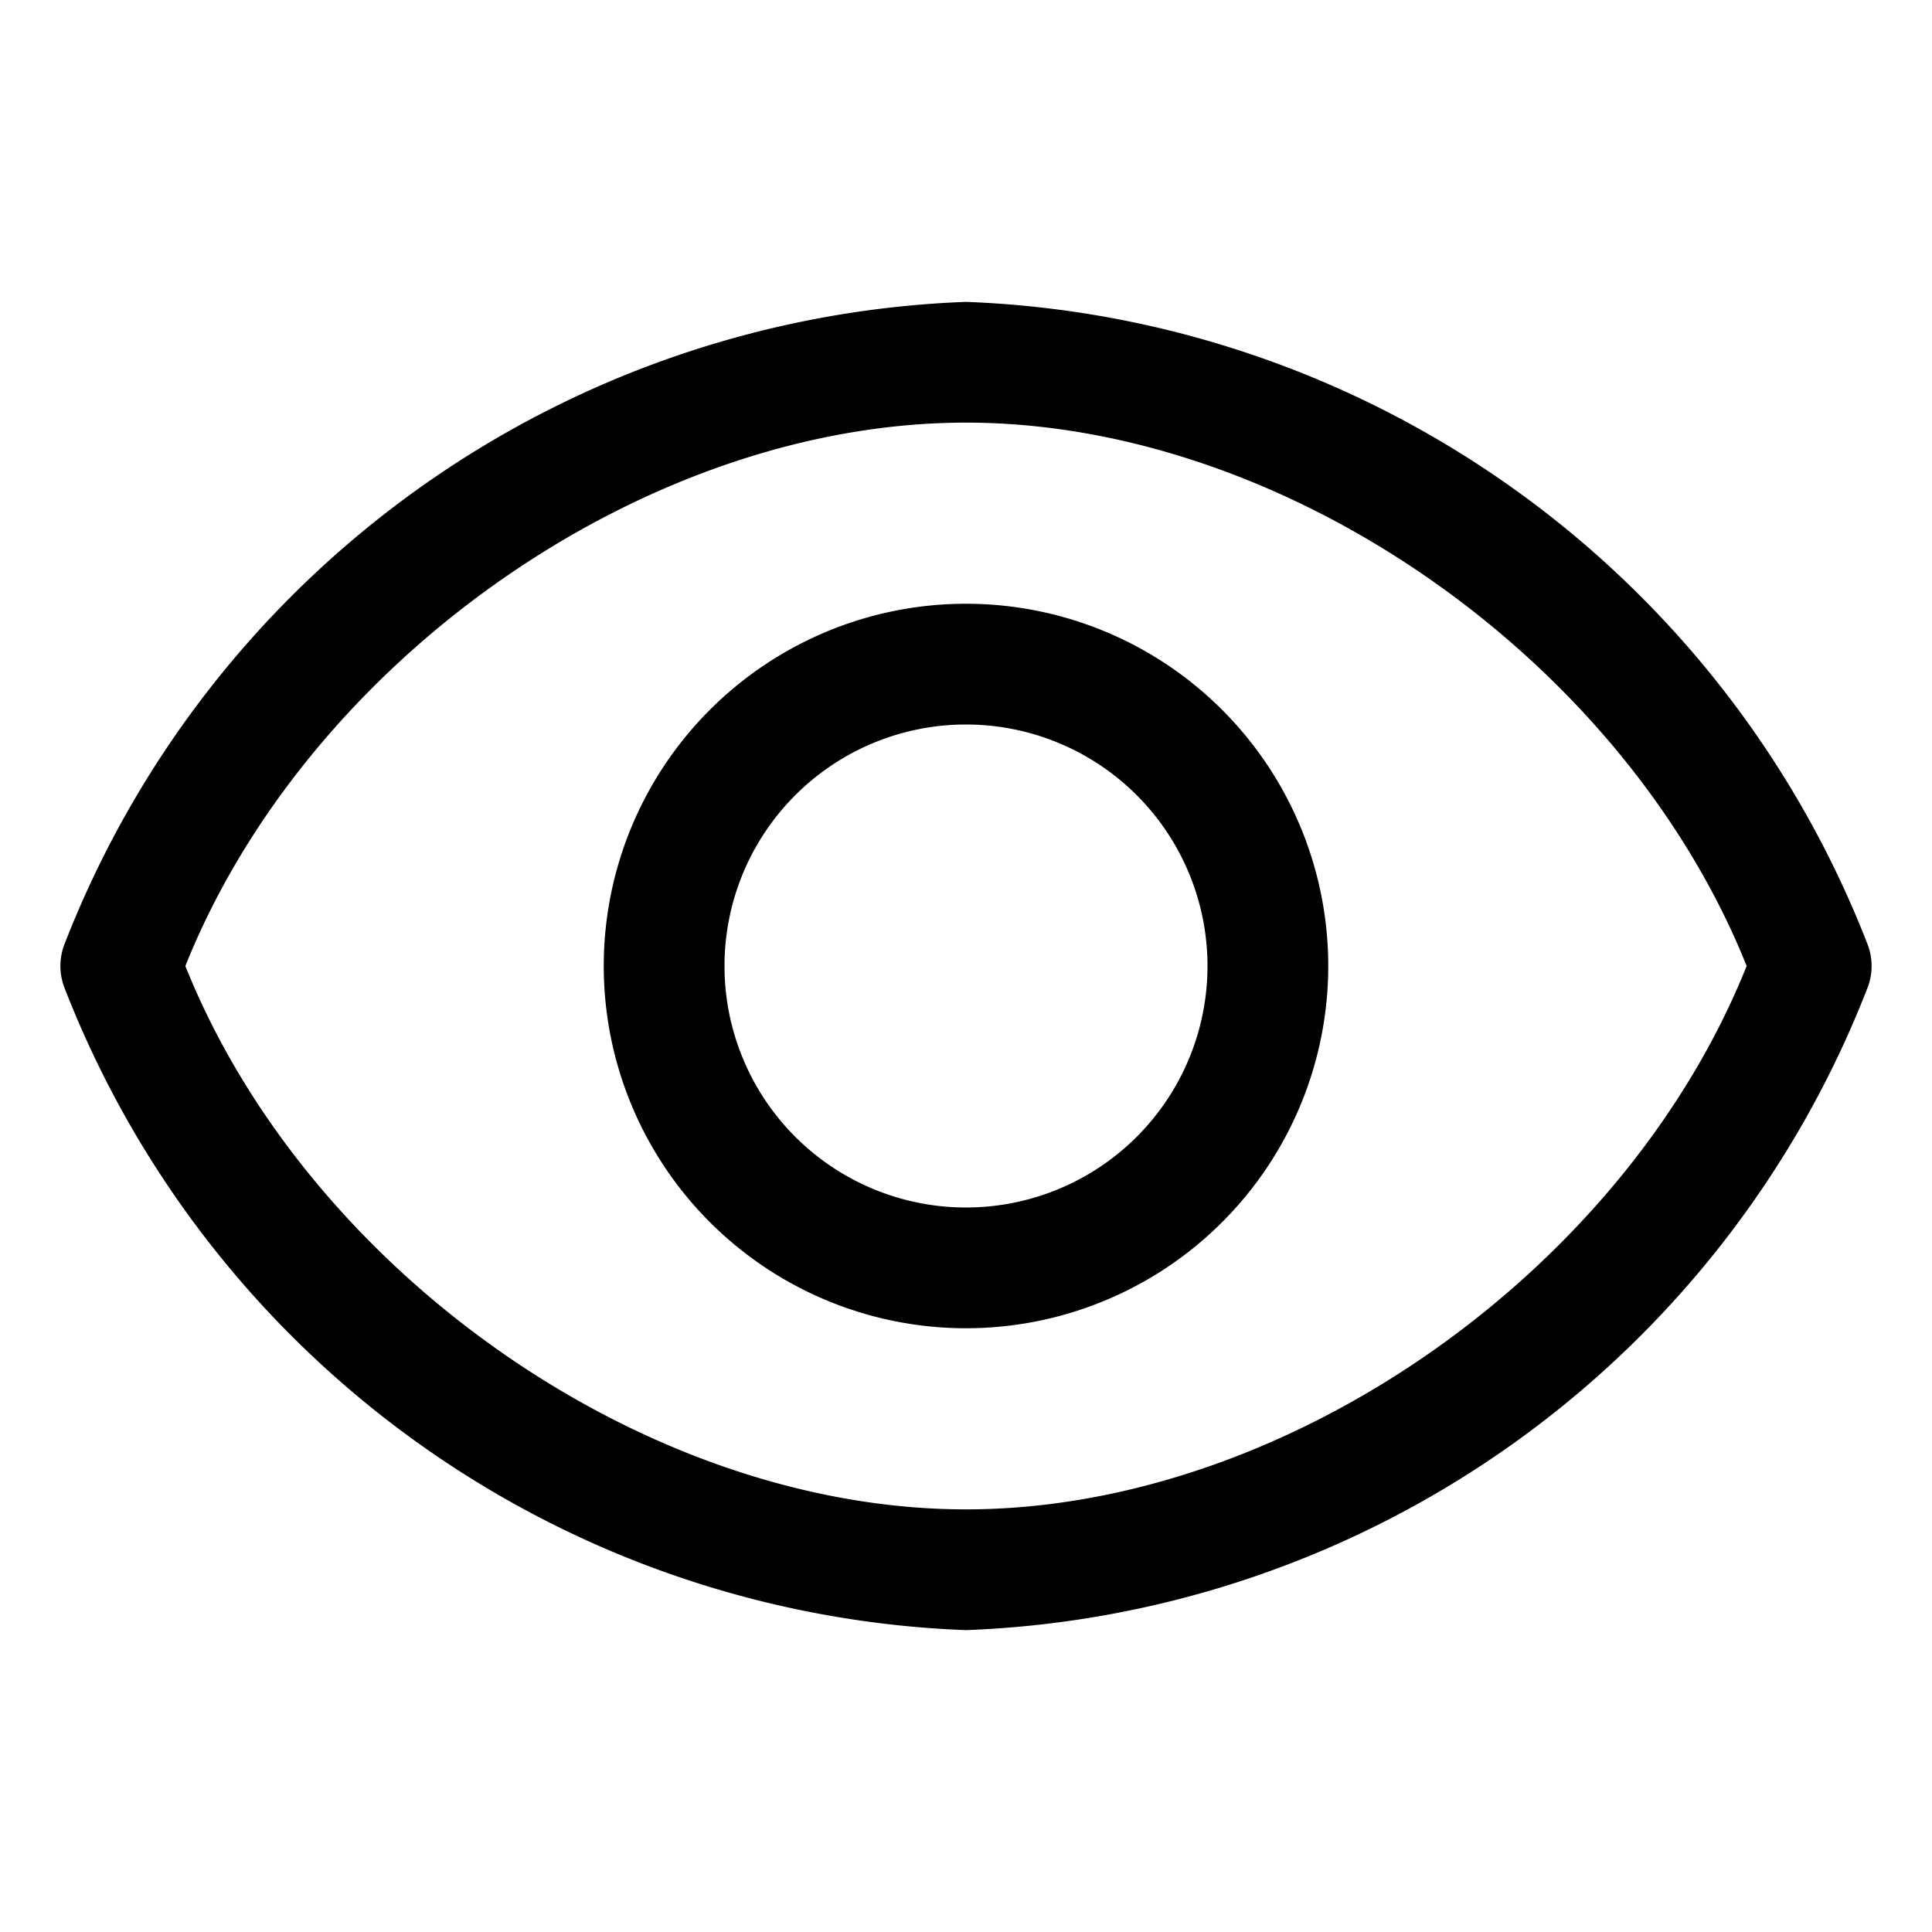
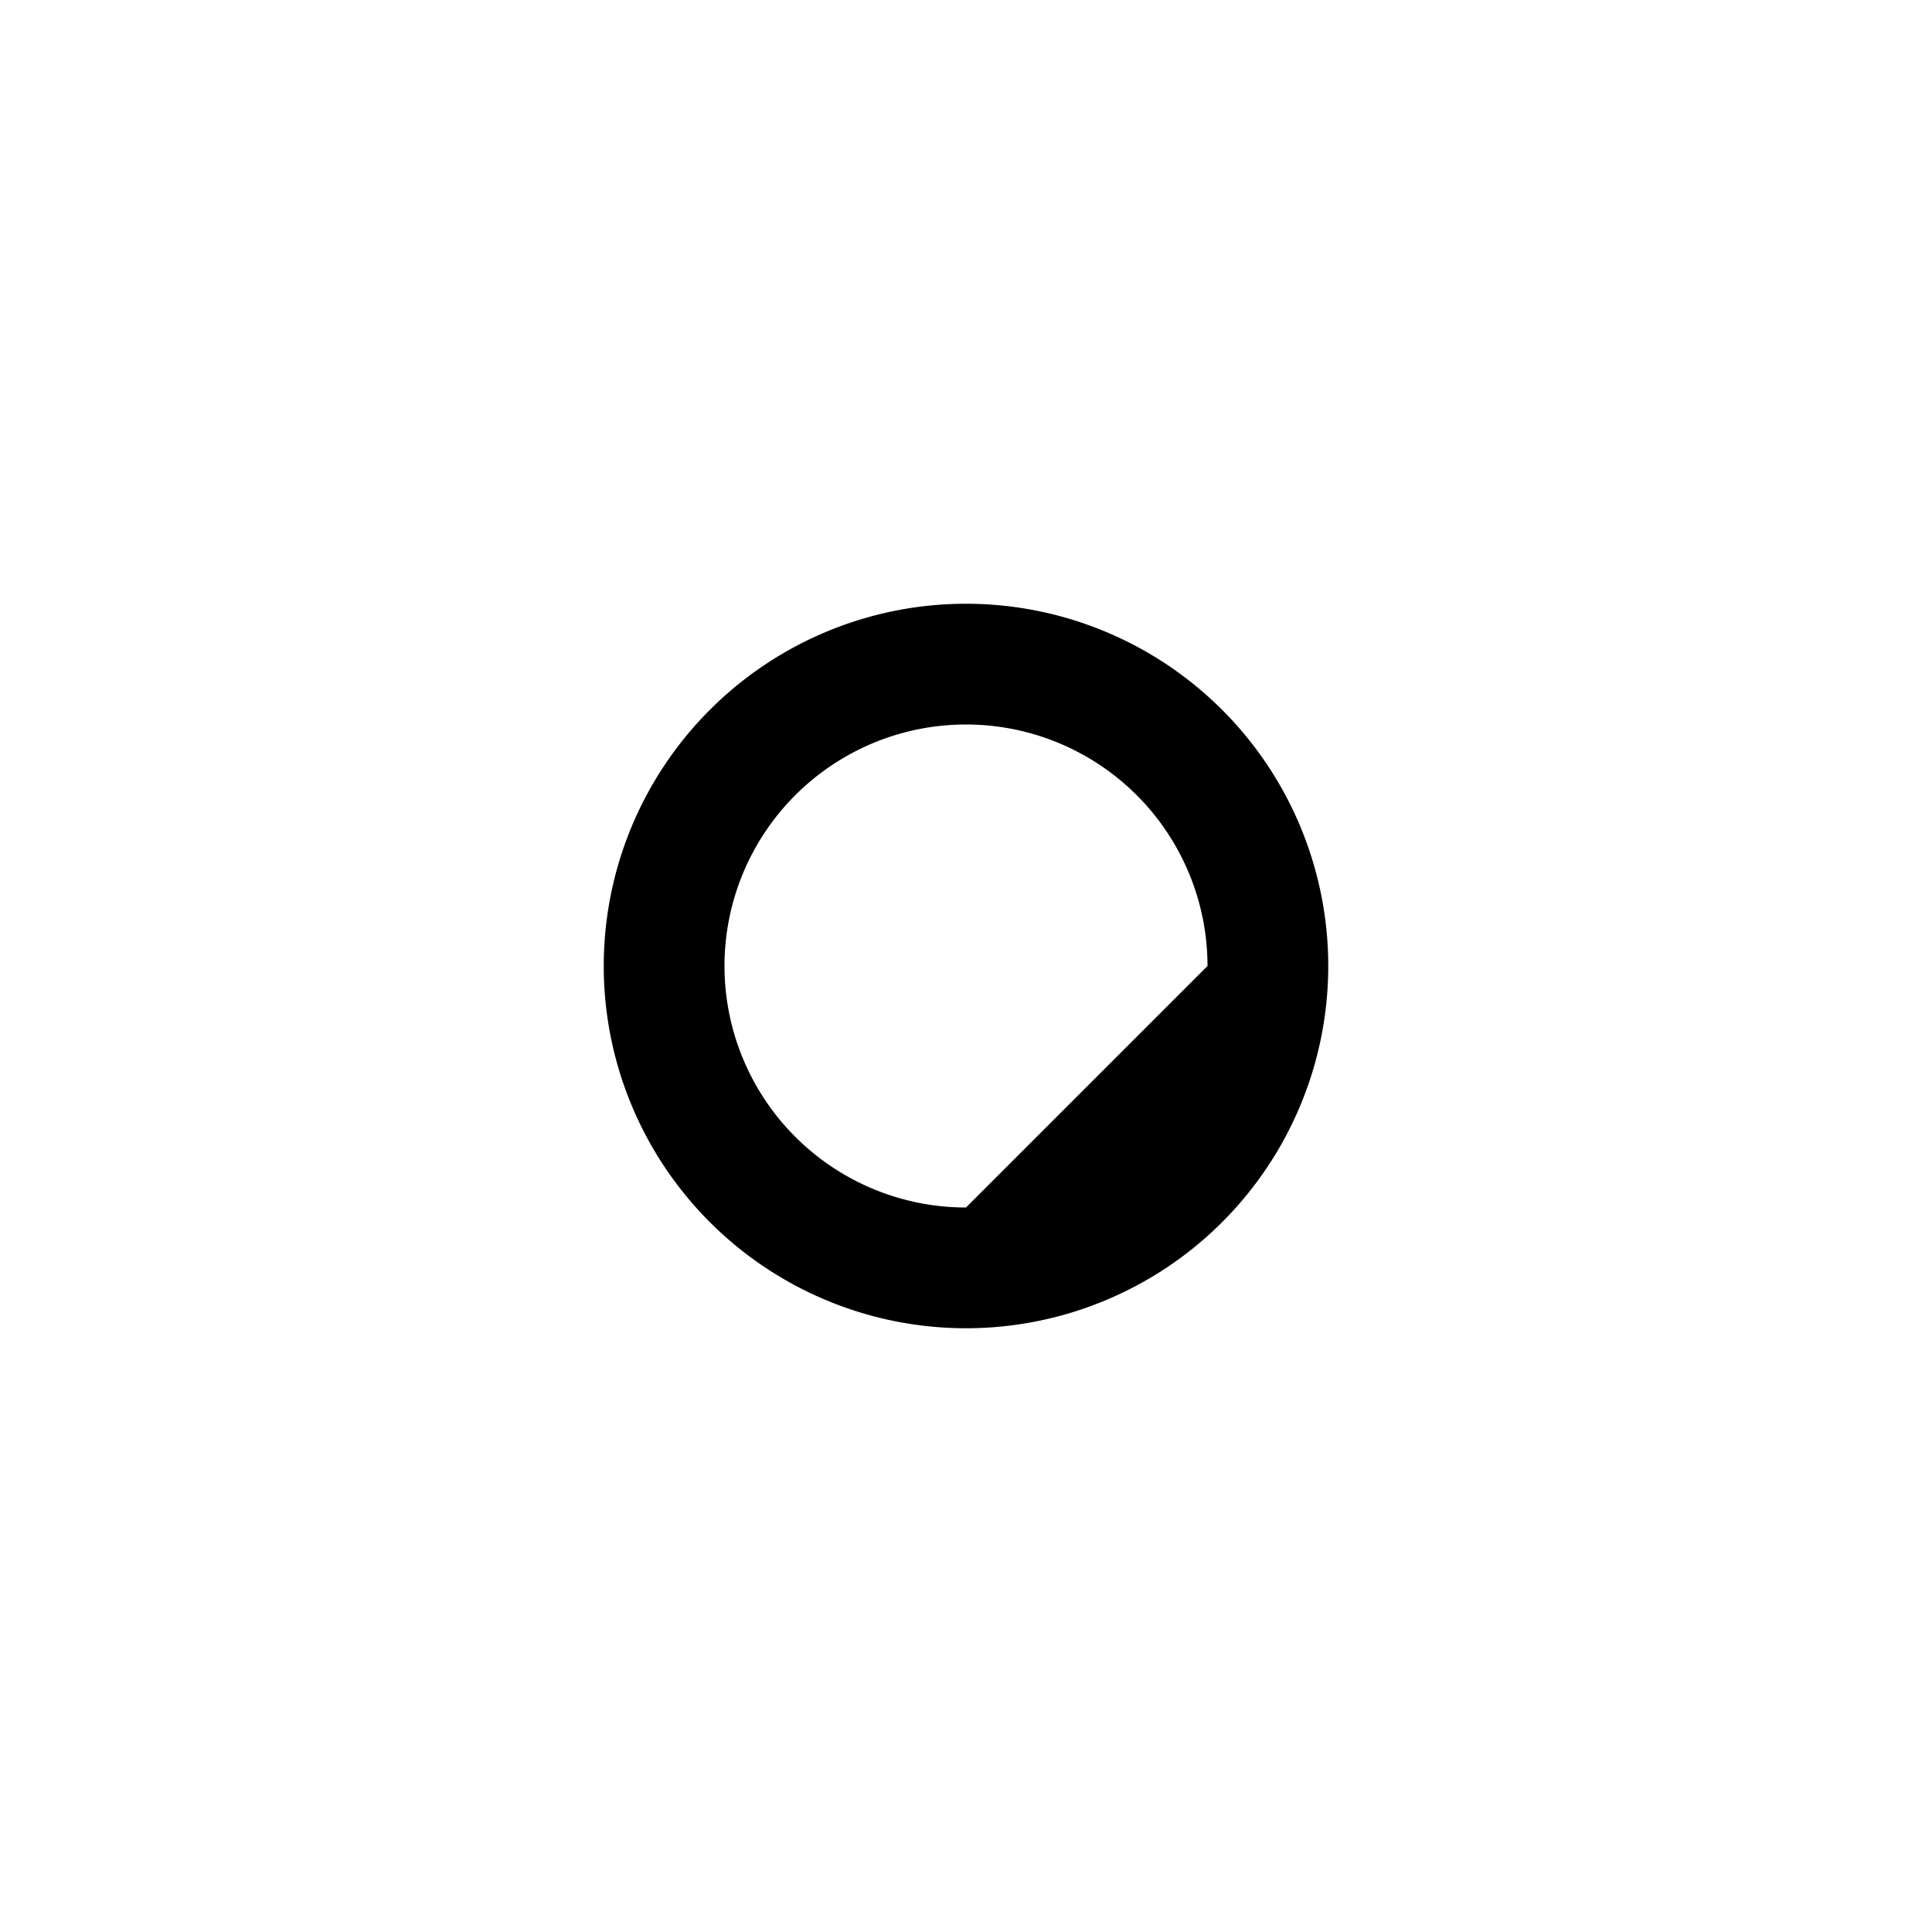
<svg xmlns="http://www.w3.org/2000/svg" viewBox="0 0 32 32" fill="currentColor">
  <defs />
  <title>view</title>
-   <path d="M30.94,15.66A16.69,16.69,0,0,0,16,5,16.69,16.69,0,0,0,1.06,15.66a1,1,0,0,0,0,.68A16.69,16.69,0,0,0,16,27,16.69,16.69,0,0,0,30.94,16.34,1,1,0,0,0,30.94,15.66ZM16,25c-5.3,0-10.9-3.93-12.93-9C5.1,10.93,10.7,7,16,7s10.9,3.93,12.93,9C26.9,21.07,21.3,25,16,25Z" transform="translate(0 0)" />
-   <path d="M16,10a6,6,0,1,0,6,6A6,6,0,0,0,16,10Zm0,10a4,4,0,1,1,4-4A4,4,0,0,1,16,20Z" transform="translate(0 0)" />
-   <rect id="_Transparent_Rectangle_" data-name="&lt;Transparent Rectangle&gt;" class="cls-1" width="32" height="32" style="fill:none" />
+   <path d="M16,10a6,6,0,1,0,6,6A6,6,0,0,0,16,10Zm0,10a4,4,0,1,1,4-4Z" transform="translate(0 0)" />
</svg>